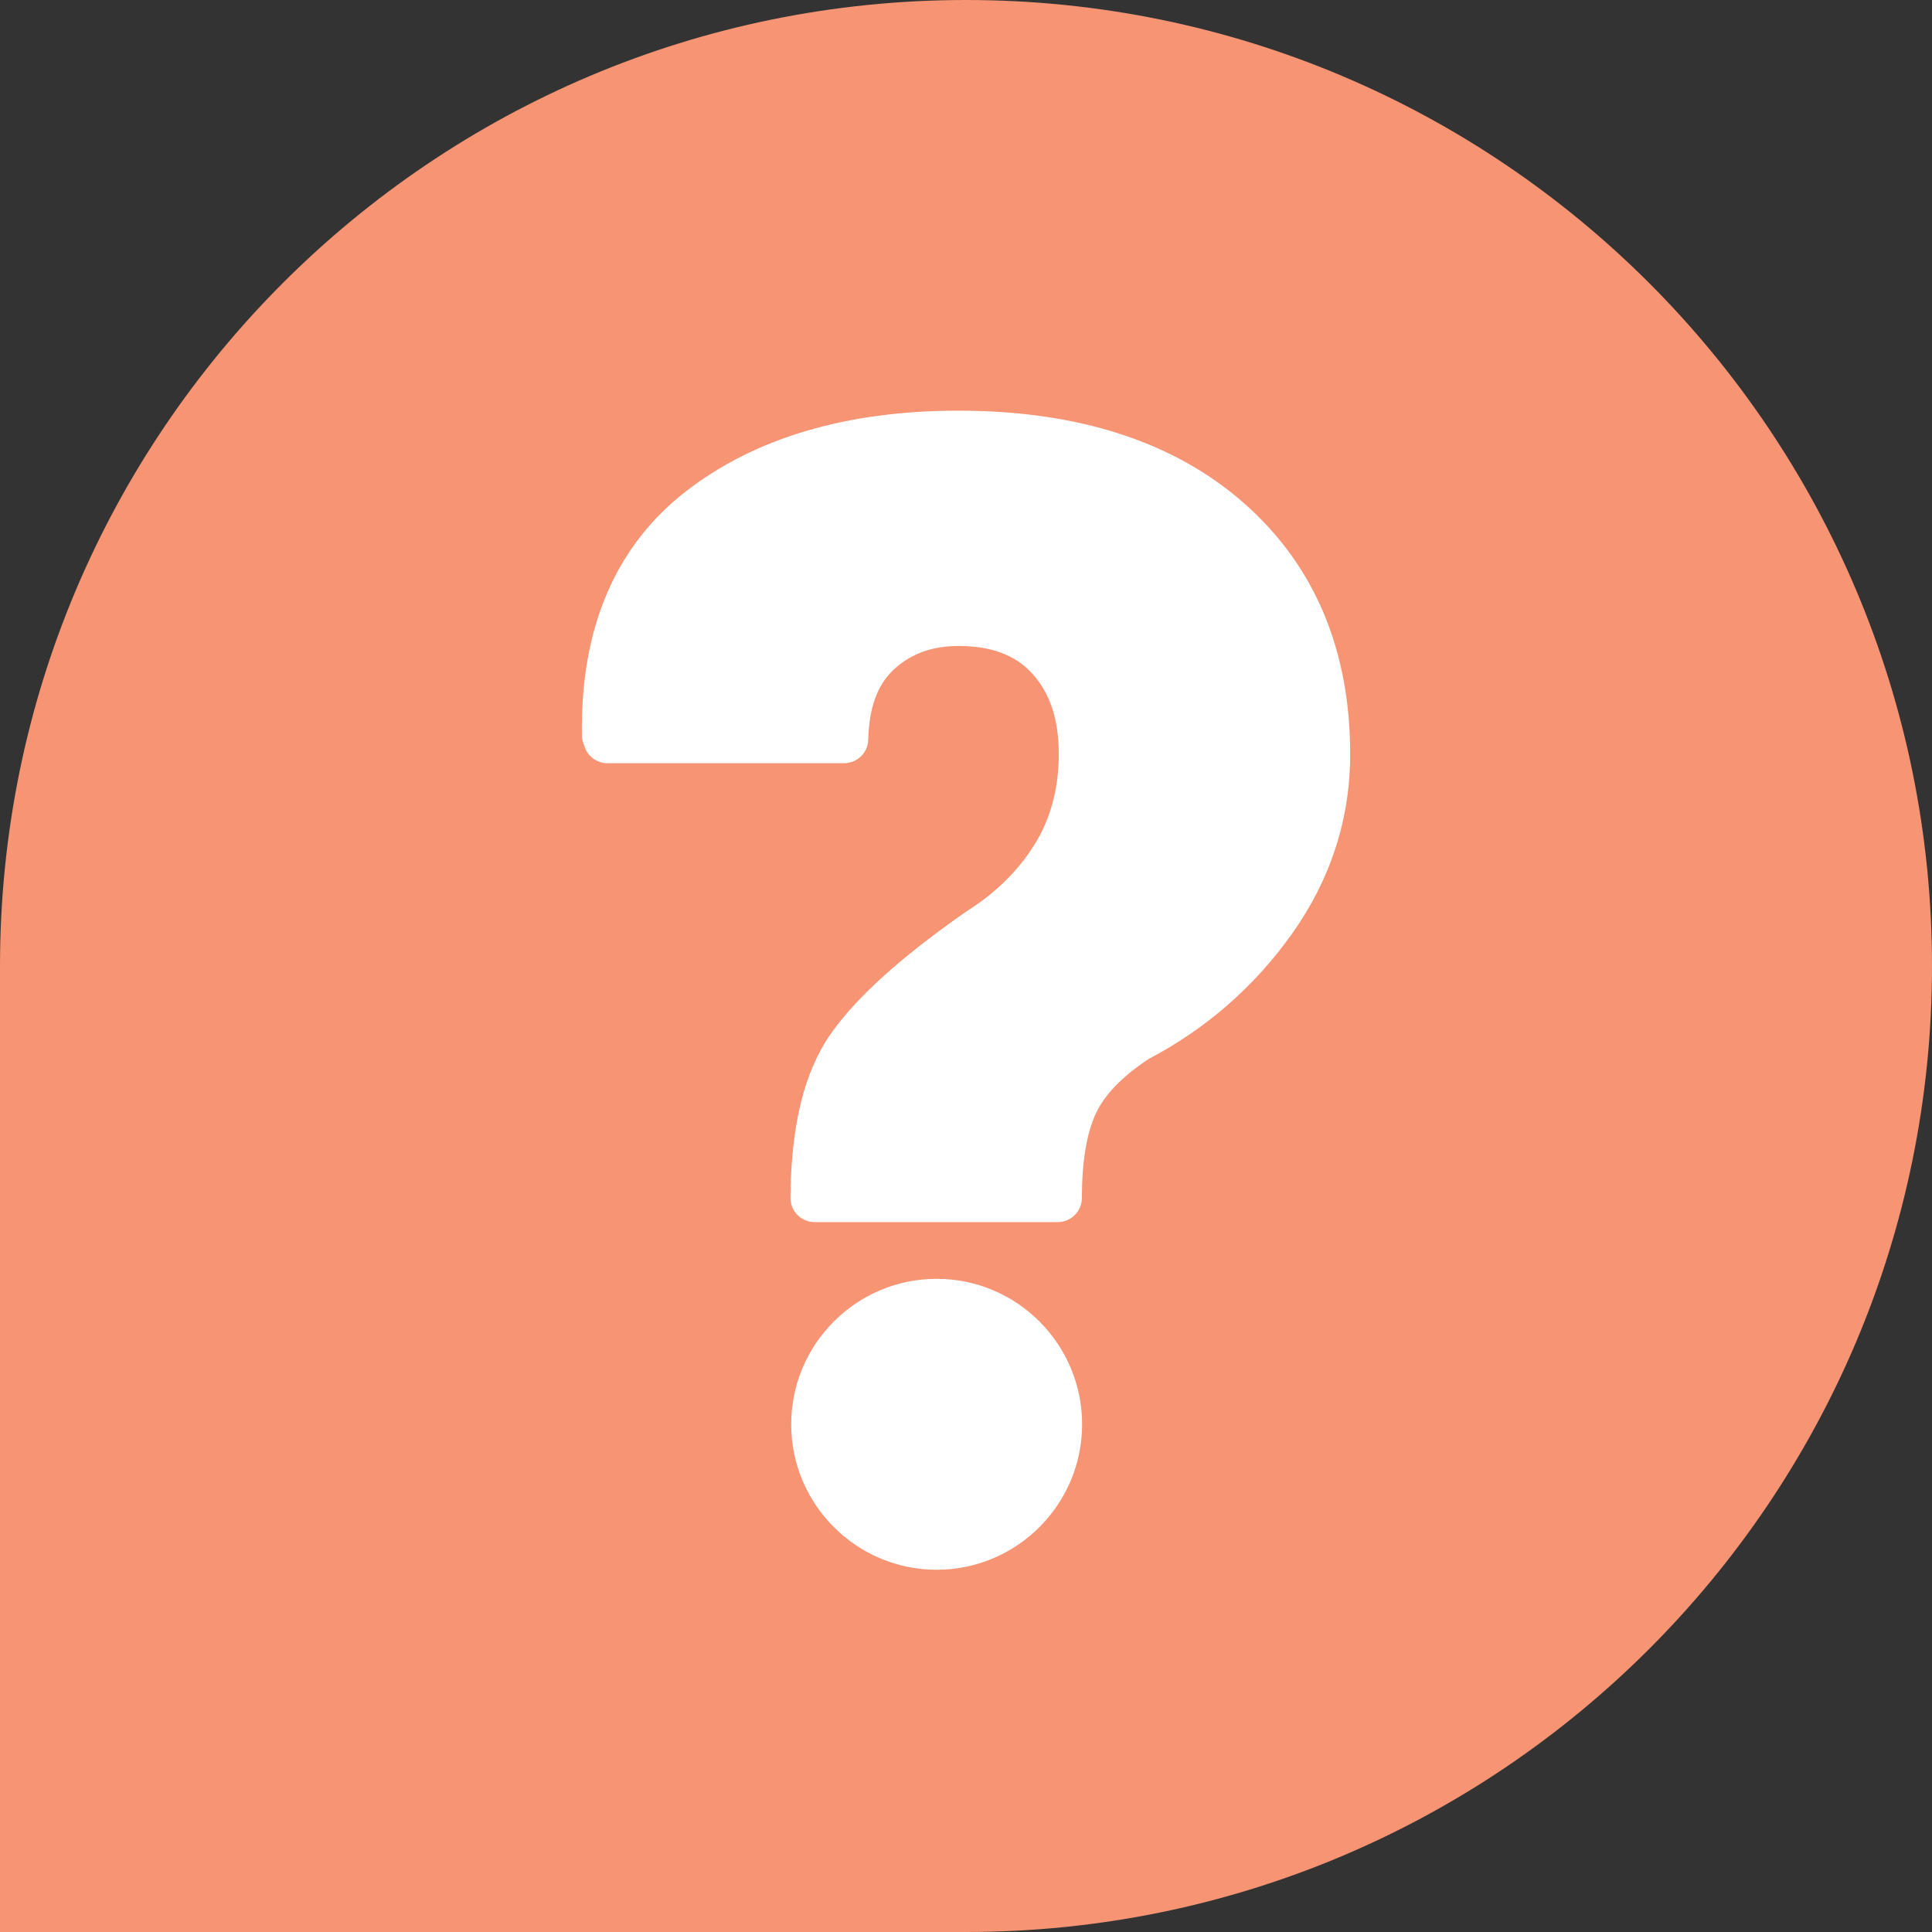
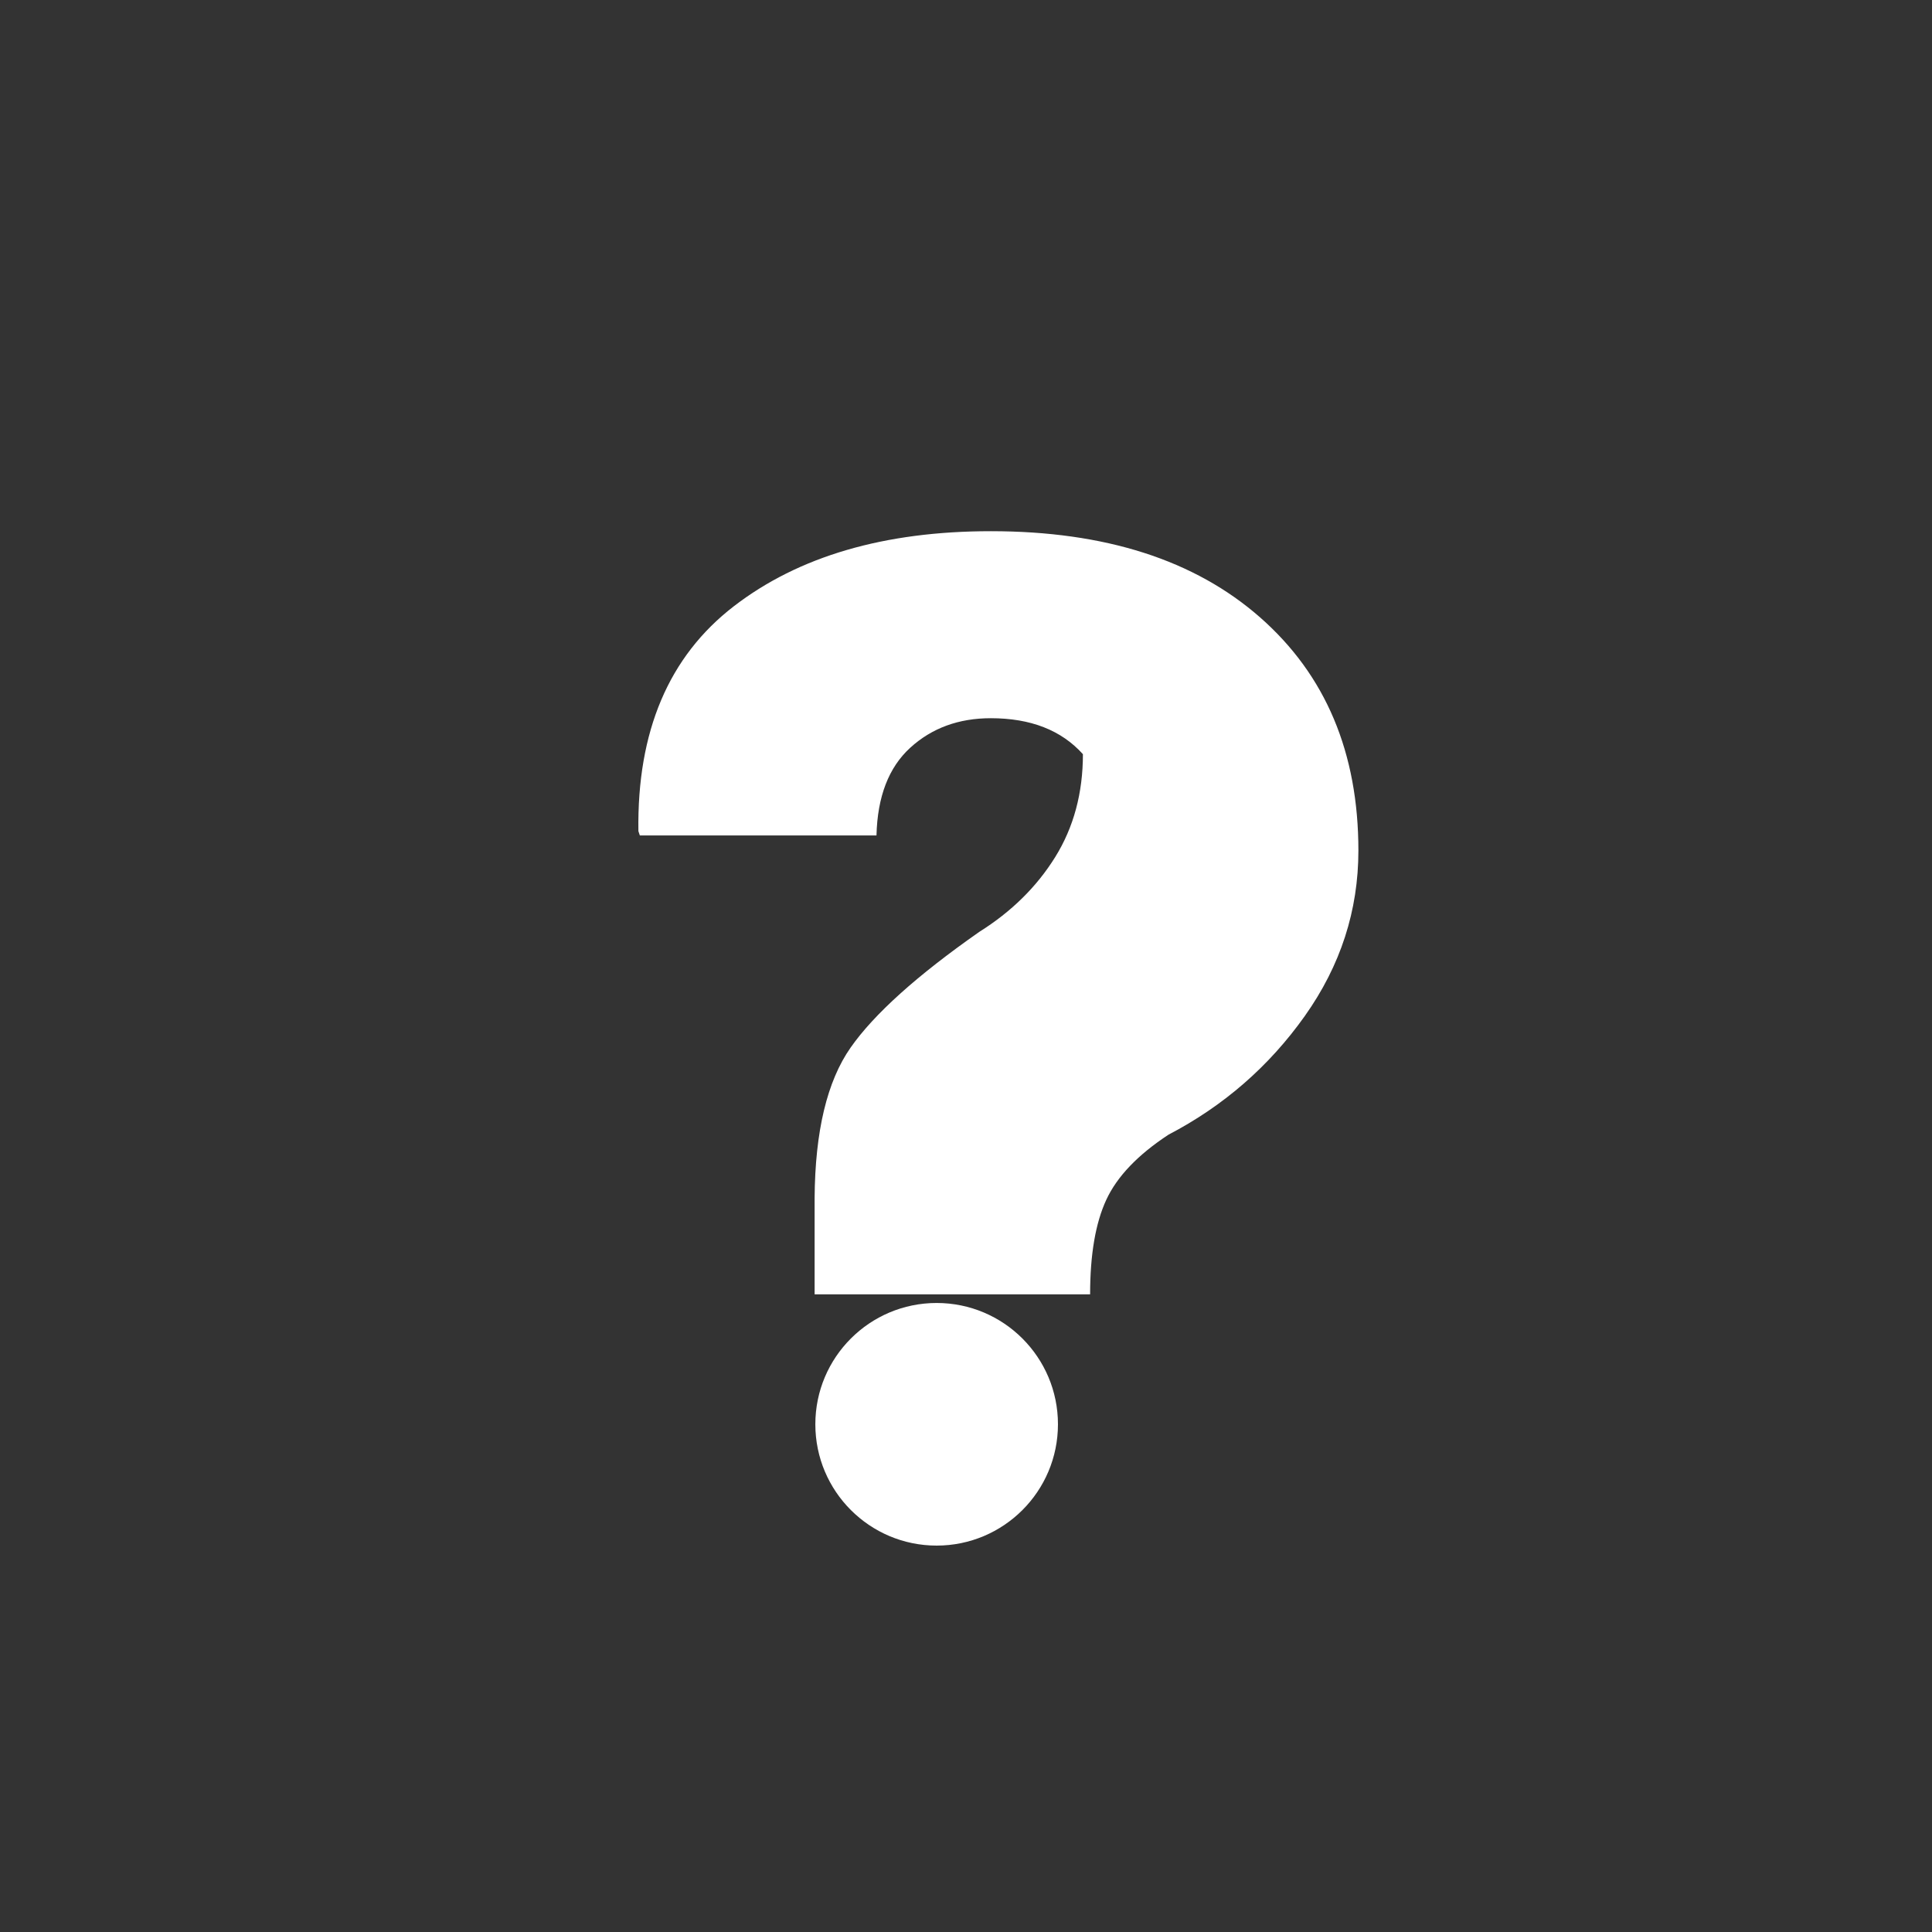
<svg xmlns="http://www.w3.org/2000/svg" version="1.0" id="Layer_1" x="0px" y="0px" width="566.93px" height="566.93px" viewBox="0 0 566.93 566.93" enable-background="new 0 0 566.93 566.93" xml:space="preserve">
  <rect x="0" y="0" width="566.93" height="566.93" fill="#333333" stroke="none" />
-   <path fill="#F69473" d="M283.465,0C126.911,0,0,126.912,0,283.465V566.93h283.465c156.554,0,283.465-126.911,283.465-283.465  C566.93,126.912,440.019,0,283.465,0z" />
  <g>
    <g>
-       <path fill="#FFFFFF" d="M239.042,351.534c0.138-19.558,3.659-34.262,10.555-44.113c6.891-9.849,19.486-21.175,37.782-33.981    c9.424-5.91,16.847-13.225,22.267-21.951c5.416-8.722,8.127-18.785,8.127-30.182c0-11.82-3.168-21.246-9.5-28.283    c-6.332-7.034-15.337-10.554-27.017-10.554c-9.427,0-17.308,2.886-23.64,8.654c-6.331,5.771-9.641,14.353-9.918,25.75h-69.443    l-0.422-1.267c-0.422-29.266,8.899-51.253,27.968-65.959c19.064-14.7,44.218-22.056,75.455-22.056    c33.485,0,59.837,8.443,79.046,25.329c19.205,16.885,28.808,39.68,28.808,68.386c0,17.59-5.24,33.77-15.722,48.545    c-10.485,14.774-23.818,26.383-40,34.825c-9.006,5.91-15.09,12.278-18.254,19.103c-3.168,6.826-4.75,16.077-4.75,27.755H239.042z     M310.449,417.946c0,19.659-15.938,35.597-35.597,35.597s-35.597-15.938-35.597-35.597s15.938-35.597,35.597-35.597    S310.449,398.287,310.449,417.946z" />
-       <path fill="#FFFFFF" d="M274.853,460.63c-23.535,0-42.684-19.148-42.684-42.684c0-23.536,19.148-42.684,42.684-42.684    c23.536,0,42.684,19.147,42.684,42.684C317.536,441.481,298.389,460.63,274.853,460.63z M274.853,389.437    c-15.721,0-28.51,12.789-28.51,28.51s12.789,28.51,28.51,28.51s28.51-12.789,28.51-28.51S290.573,389.437,274.853,389.437z     M310.384,358.621h-71.342c-1.888,0-3.698-0.754-5.028-2.094c-1.331-1.34-2.071-3.155-2.059-5.043    c0.149-21.22,4.021-36.963,11.836-48.127c7.434-10.626,20.362-22.311,39.524-35.724c0.098-0.068,0.197-0.135,0.298-0.198    c8.462-5.307,15.194-11.93,20.013-19.687c4.685-7.544,7.06-16.441,7.06-26.443c0-10.098-2.513-17.798-7.682-23.543    c-4.971-5.522-12.085-8.207-21.748-8.207c-7.668,0-13.84,2.227-18.867,6.807c-4.888,4.454-7.376,11.221-7.605,20.684    c-0.094,3.846-3.238,6.914-7.085,6.914h-69.443c-3.051,0-5.76-1.953-6.724-4.847l-0.422-1.267    c-0.229-0.689-0.352-1.411-0.362-2.137c-0.454-31.485,9.884-55.599,30.726-71.673c20.25-15.614,47.093-23.53,79.783-23.53    c35.104,0,63.273,9.115,83.725,27.092c20.713,18.211,31.216,43.01,31.216,73.708c0,19.005-5.729,36.717-17.028,52.646    c-11.022,15.532-25.211,27.923-42.177,36.837c-7.685,5.09-12.874,10.462-15.429,15.971c-2.716,5.853-4.092,14.188-4.092,24.774    C317.471,355.448,314.298,358.621,310.384,358.621z M246.349,344.447h57.145c0.552-9.531,2.271-17.313,5.213-23.651    c3.713-8.009,10.709-15.426,20.793-22.044c0.198-0.129,0.401-0.249,0.61-0.358c15.102-7.879,27.718-18.861,37.499-32.644    c9.564-13.482,14.414-28.436,14.414-44.444c0-26.816-8.635-47.445-26.4-63.063c-17.787-15.636-42.808-23.564-74.366-23.564    c-29.486,0-53.417,6.925-71.128,20.581c-16.112,12.426-24.373,30.302-25.16,54.528h56.188    c1.382-10.059,5.298-18.079,11.686-23.901c7.652-6.97,17.212-10.503,28.414-10.503c13.717,0,24.578,4.34,32.283,12.899    c7.512,8.349,11.32,19.459,11.32,33.024c0,12.684-3.094,24.097-9.193,33.92c-5.937,9.558-14.135,17.672-24.366,24.119    c-17.457,12.232-29.534,23.045-35.896,32.138C250.2,318.916,247.164,329.985,246.349,344.447z" />
+       <path fill="#FFFFFF" d="M239.042,351.534c0.138-19.558,3.659-34.262,10.555-44.113c6.891-9.849,19.486-21.175,37.782-33.981    c9.424-5.91,16.847-13.225,22.267-21.951c5.416-8.722,8.127-18.785,8.127-30.182c-6.332-7.034-15.337-10.554-27.017-10.554c-9.427,0-17.308,2.886-23.64,8.654c-6.331,5.771-9.641,14.353-9.918,25.75h-69.443    l-0.422-1.267c-0.422-29.266,8.899-51.253,27.968-65.959c19.064-14.7,44.218-22.056,75.455-22.056    c33.485,0,59.837,8.443,79.046,25.329c19.205,16.885,28.808,39.68,28.808,68.386c0,17.59-5.24,33.77-15.722,48.545    c-10.485,14.774-23.818,26.383-40,34.825c-9.006,5.91-15.09,12.278-18.254,19.103c-3.168,6.826-4.75,16.077-4.75,27.755H239.042z     M310.449,417.946c0,19.659-15.938,35.597-35.597,35.597s-35.597-15.938-35.597-35.597s15.938-35.597,35.597-35.597    S310.449,398.287,310.449,417.946z" />
    </g>
  </g>
</svg>